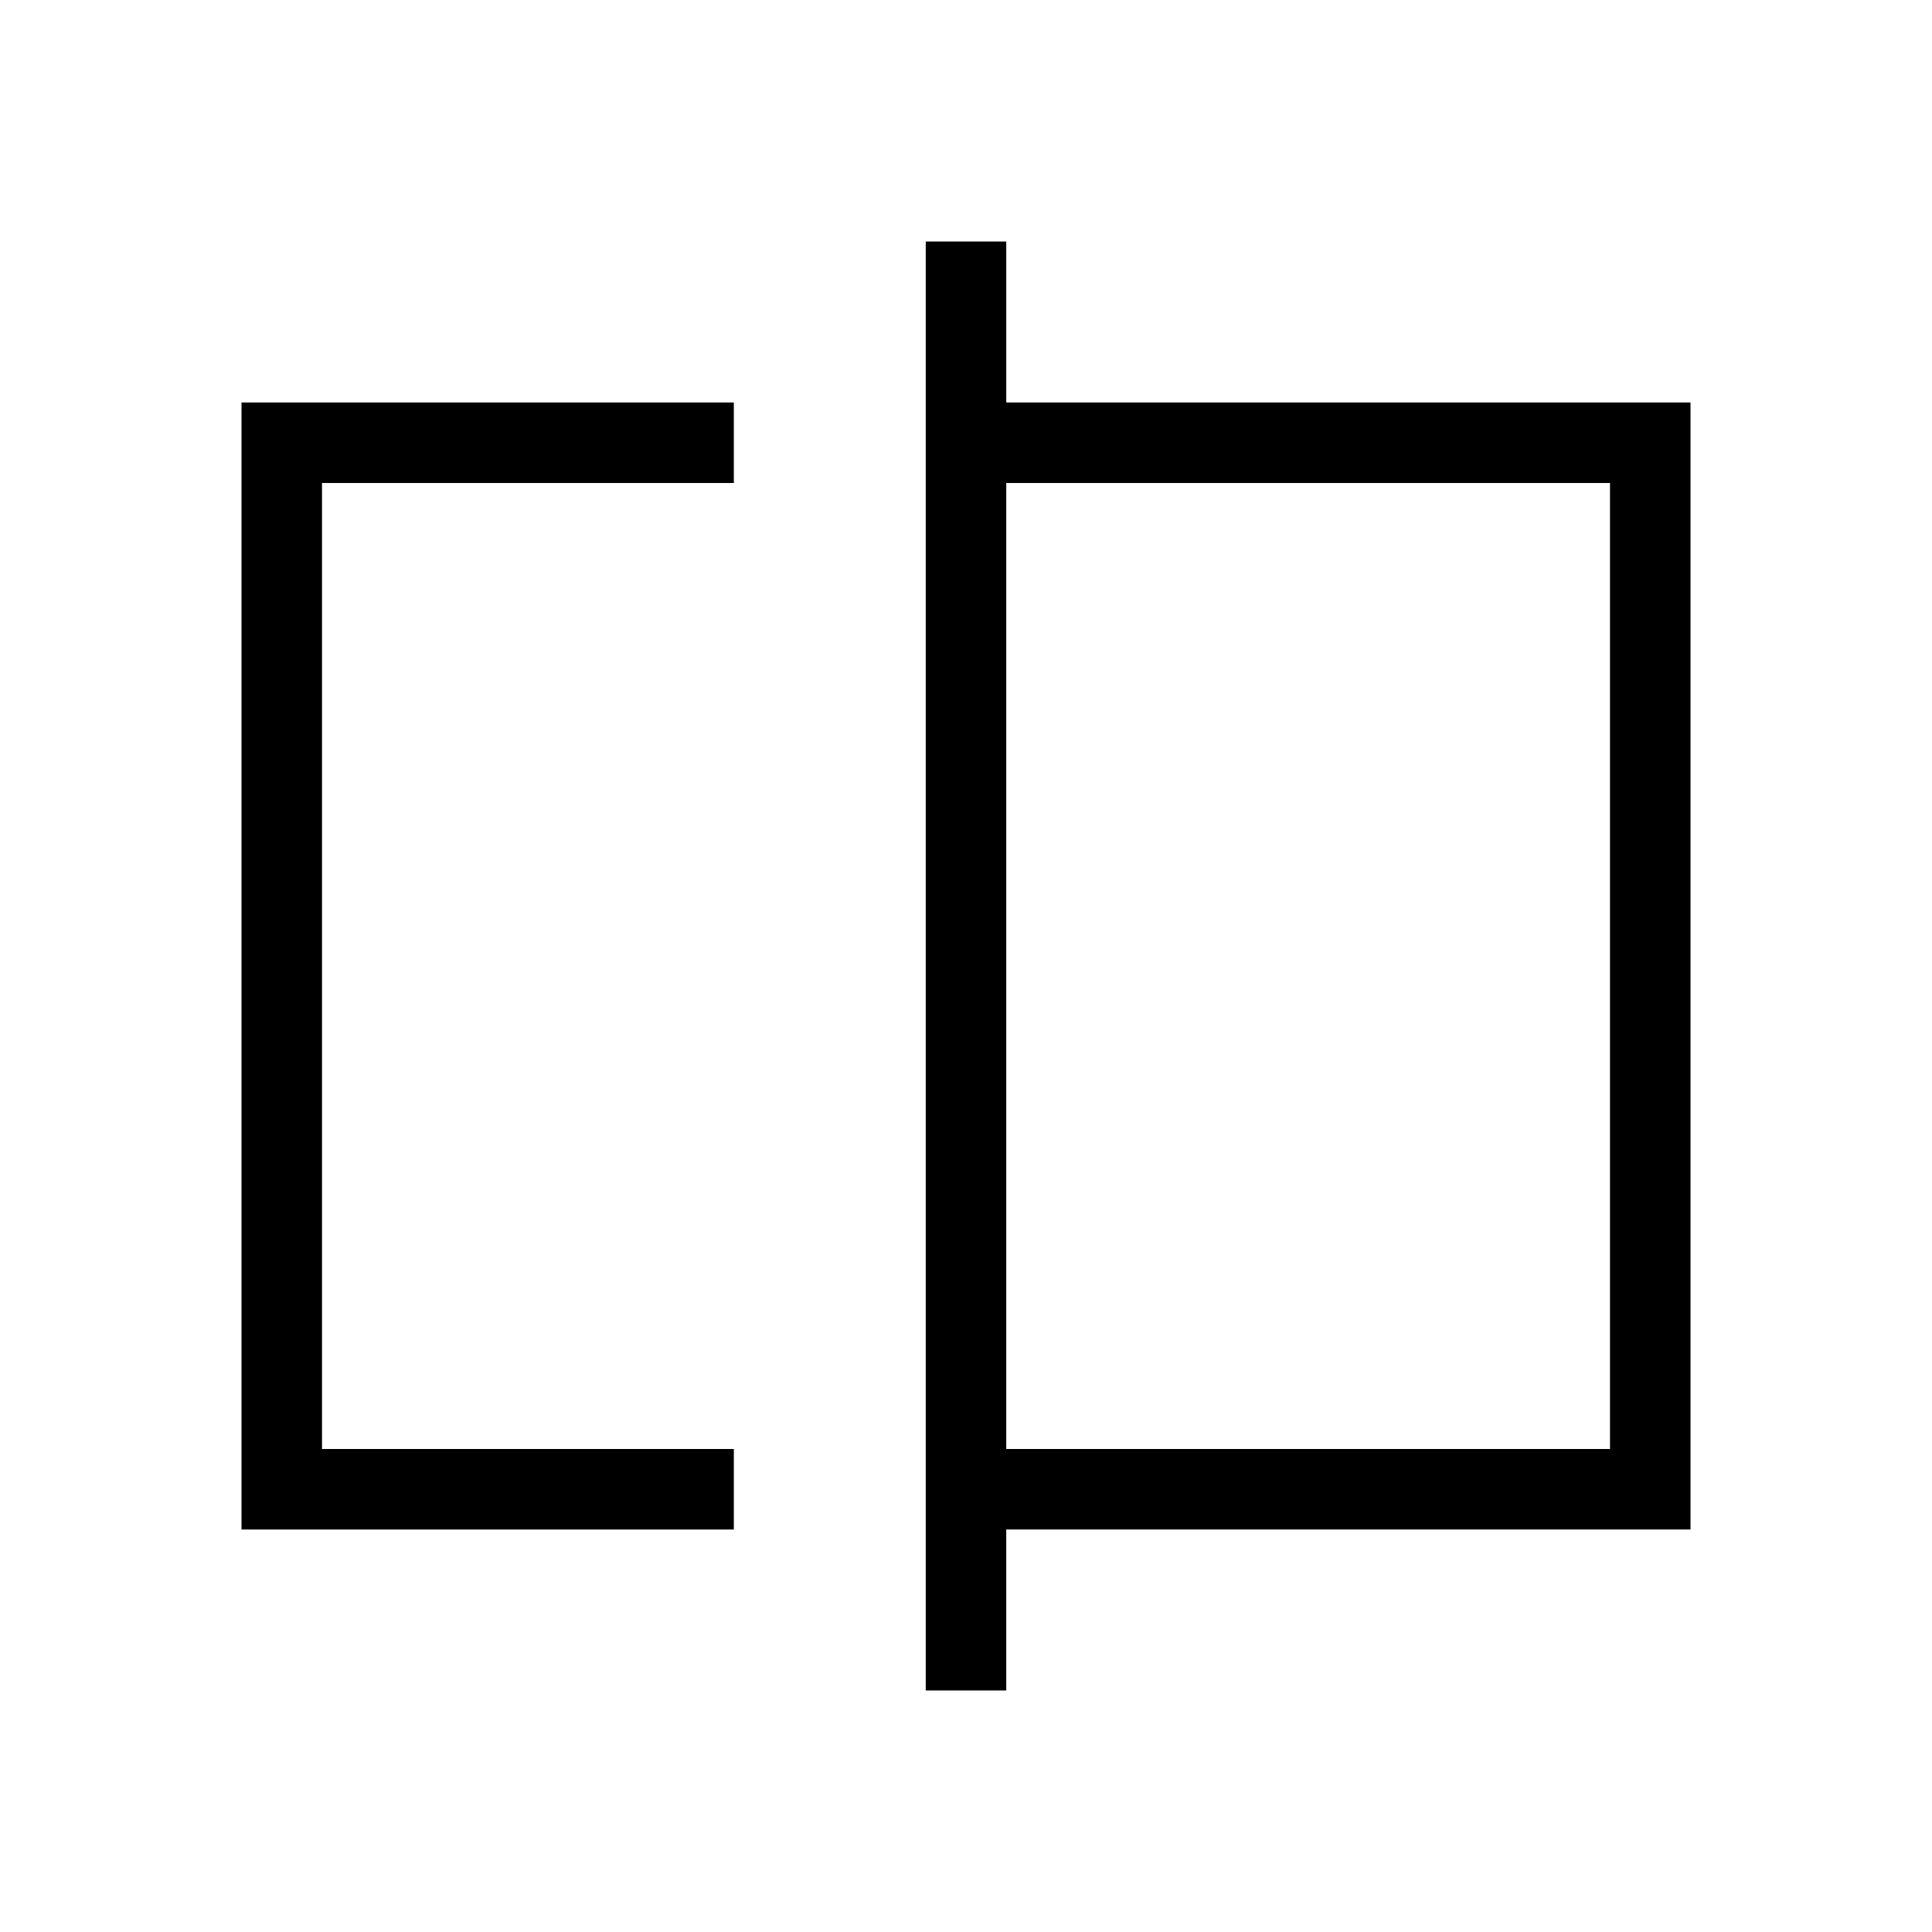
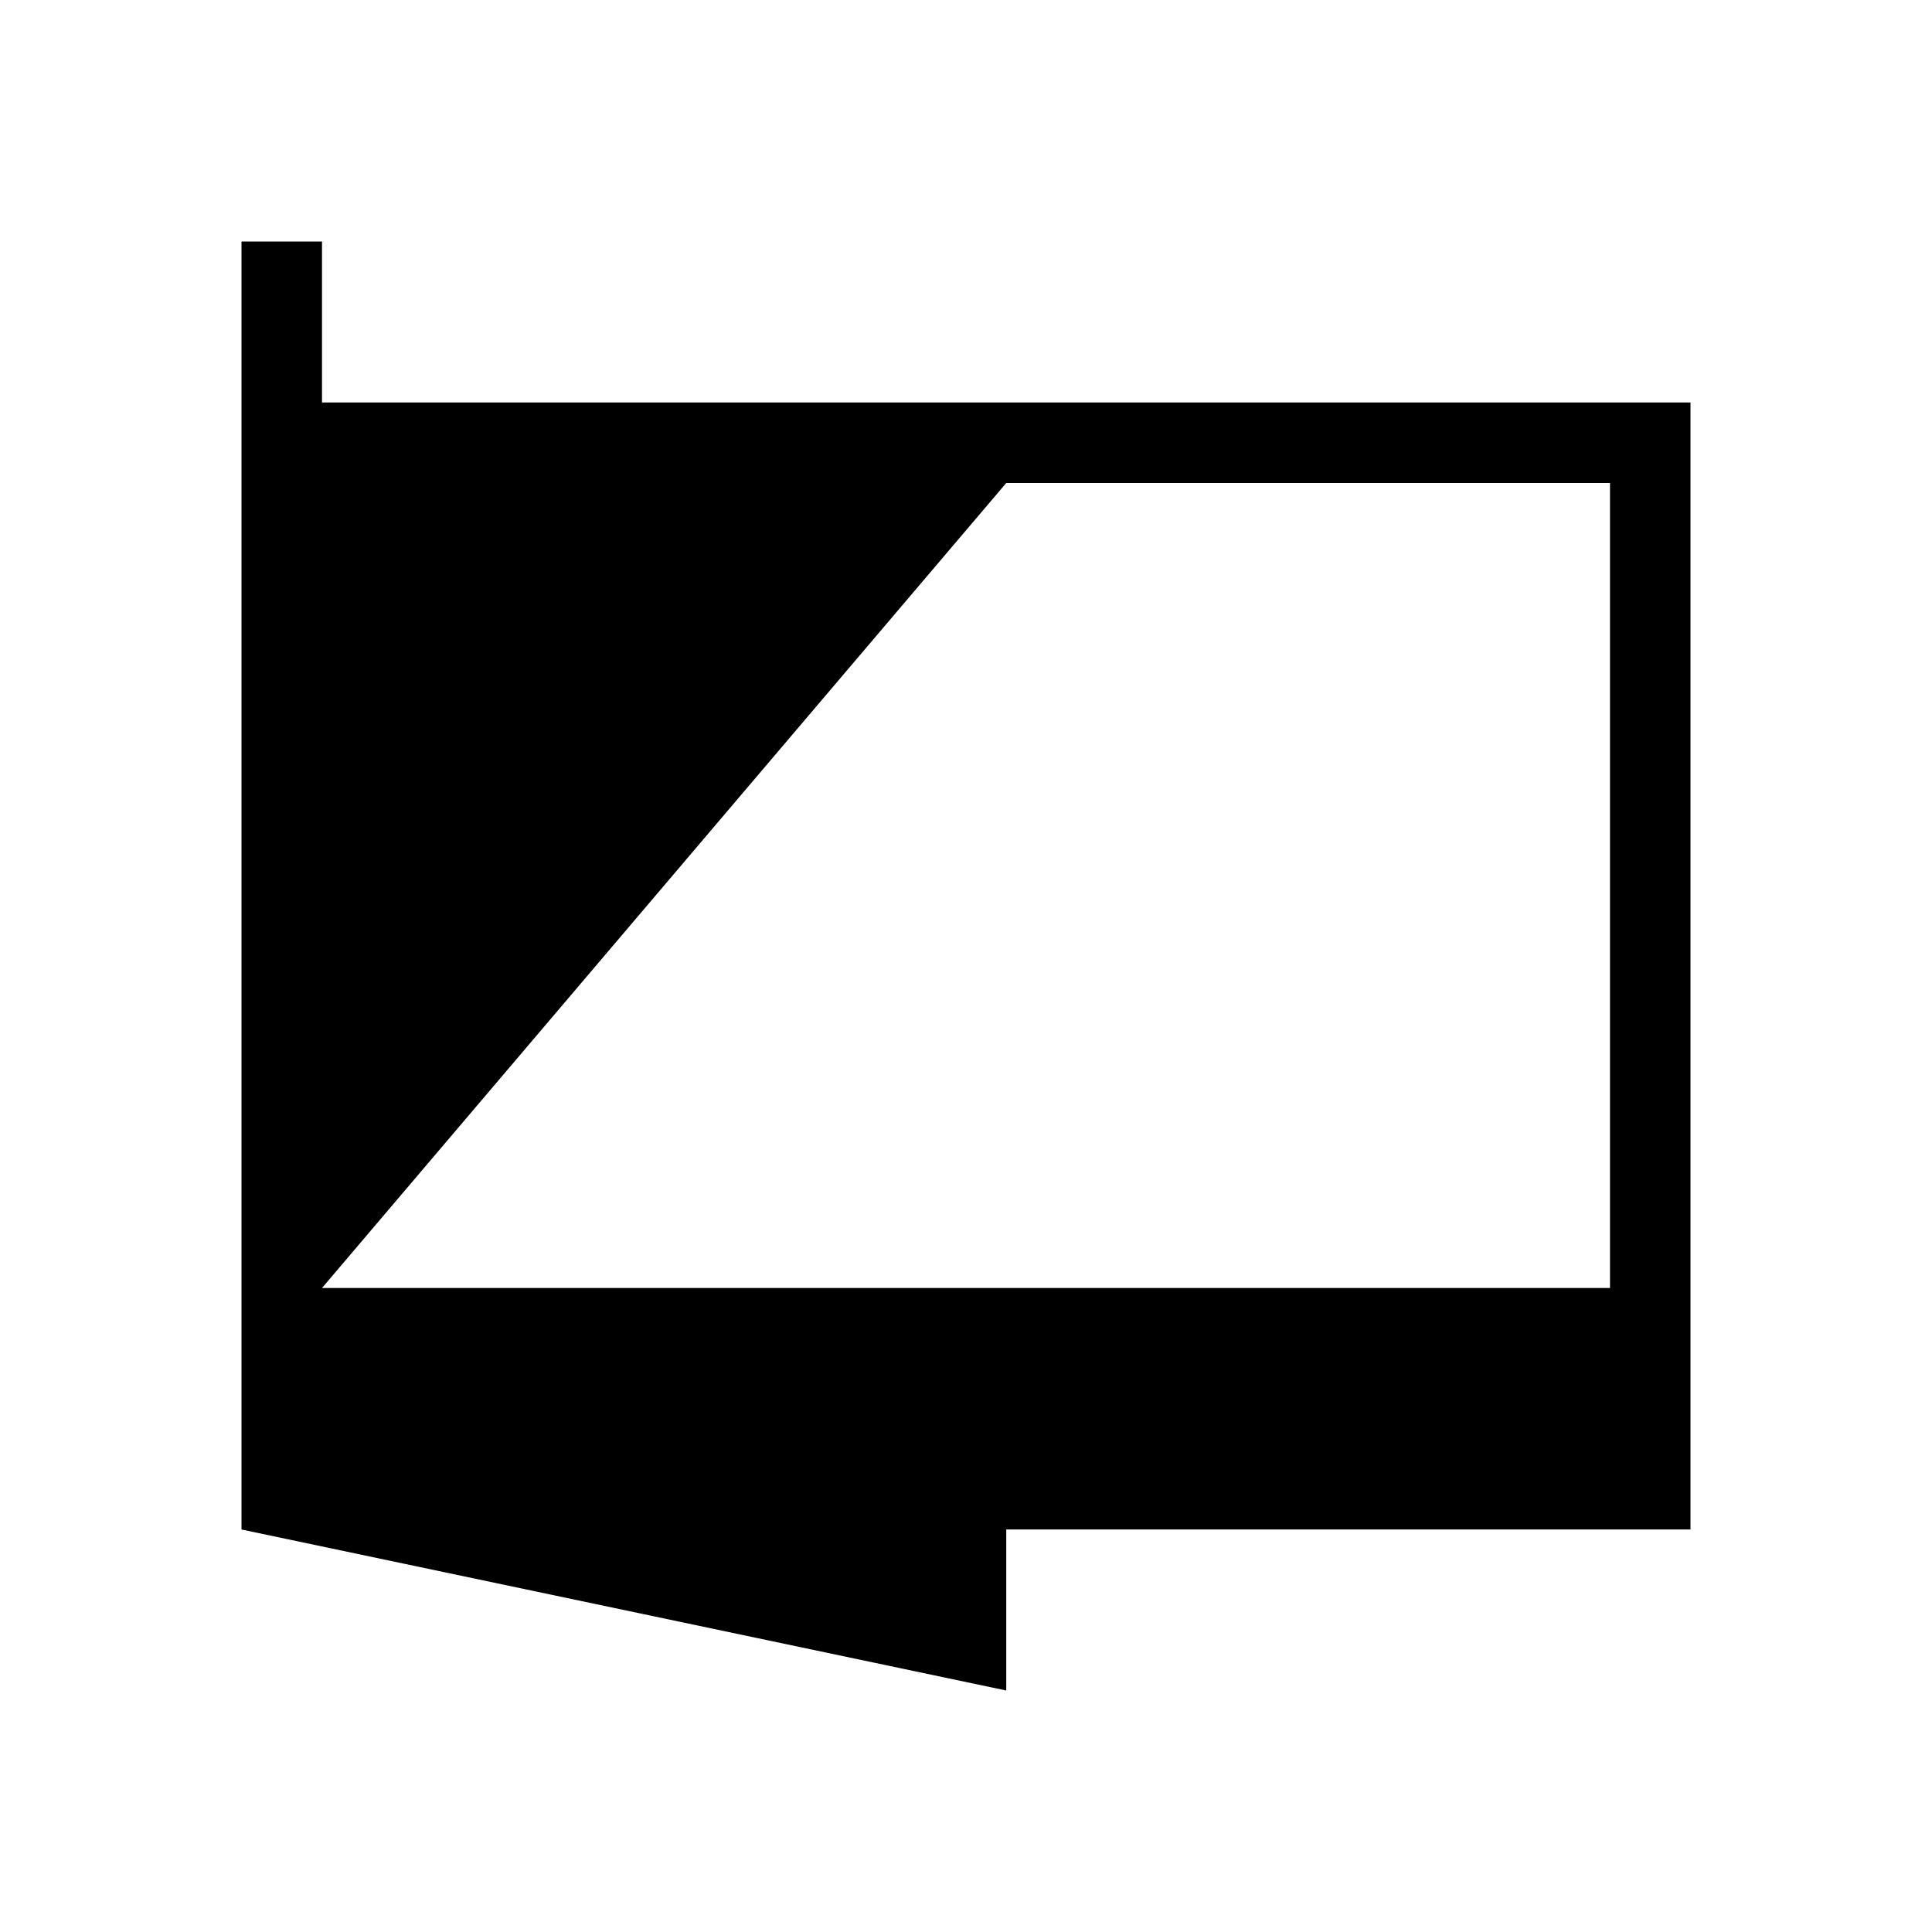
<svg xmlns="http://www.w3.org/2000/svg" width="200" height="200" viewBox="0 0 24 24">
-   <path fill="currentColor" d="M3 19V5h6.116v1H4v12h5.116v1zm8.5 2V3h1v2H21v14h-8.5v2zm1-3H20V6h-7.5zm7.5 0V6zM4 18V6z" />
+   <path fill="currentColor" d="M3 19V5h6.116v1H4v12h5.116v1zV3h1v2H21v14h-8.5v2zm1-3H20V6h-7.5zm7.5 0V6zM4 18V6z" />
</svg>